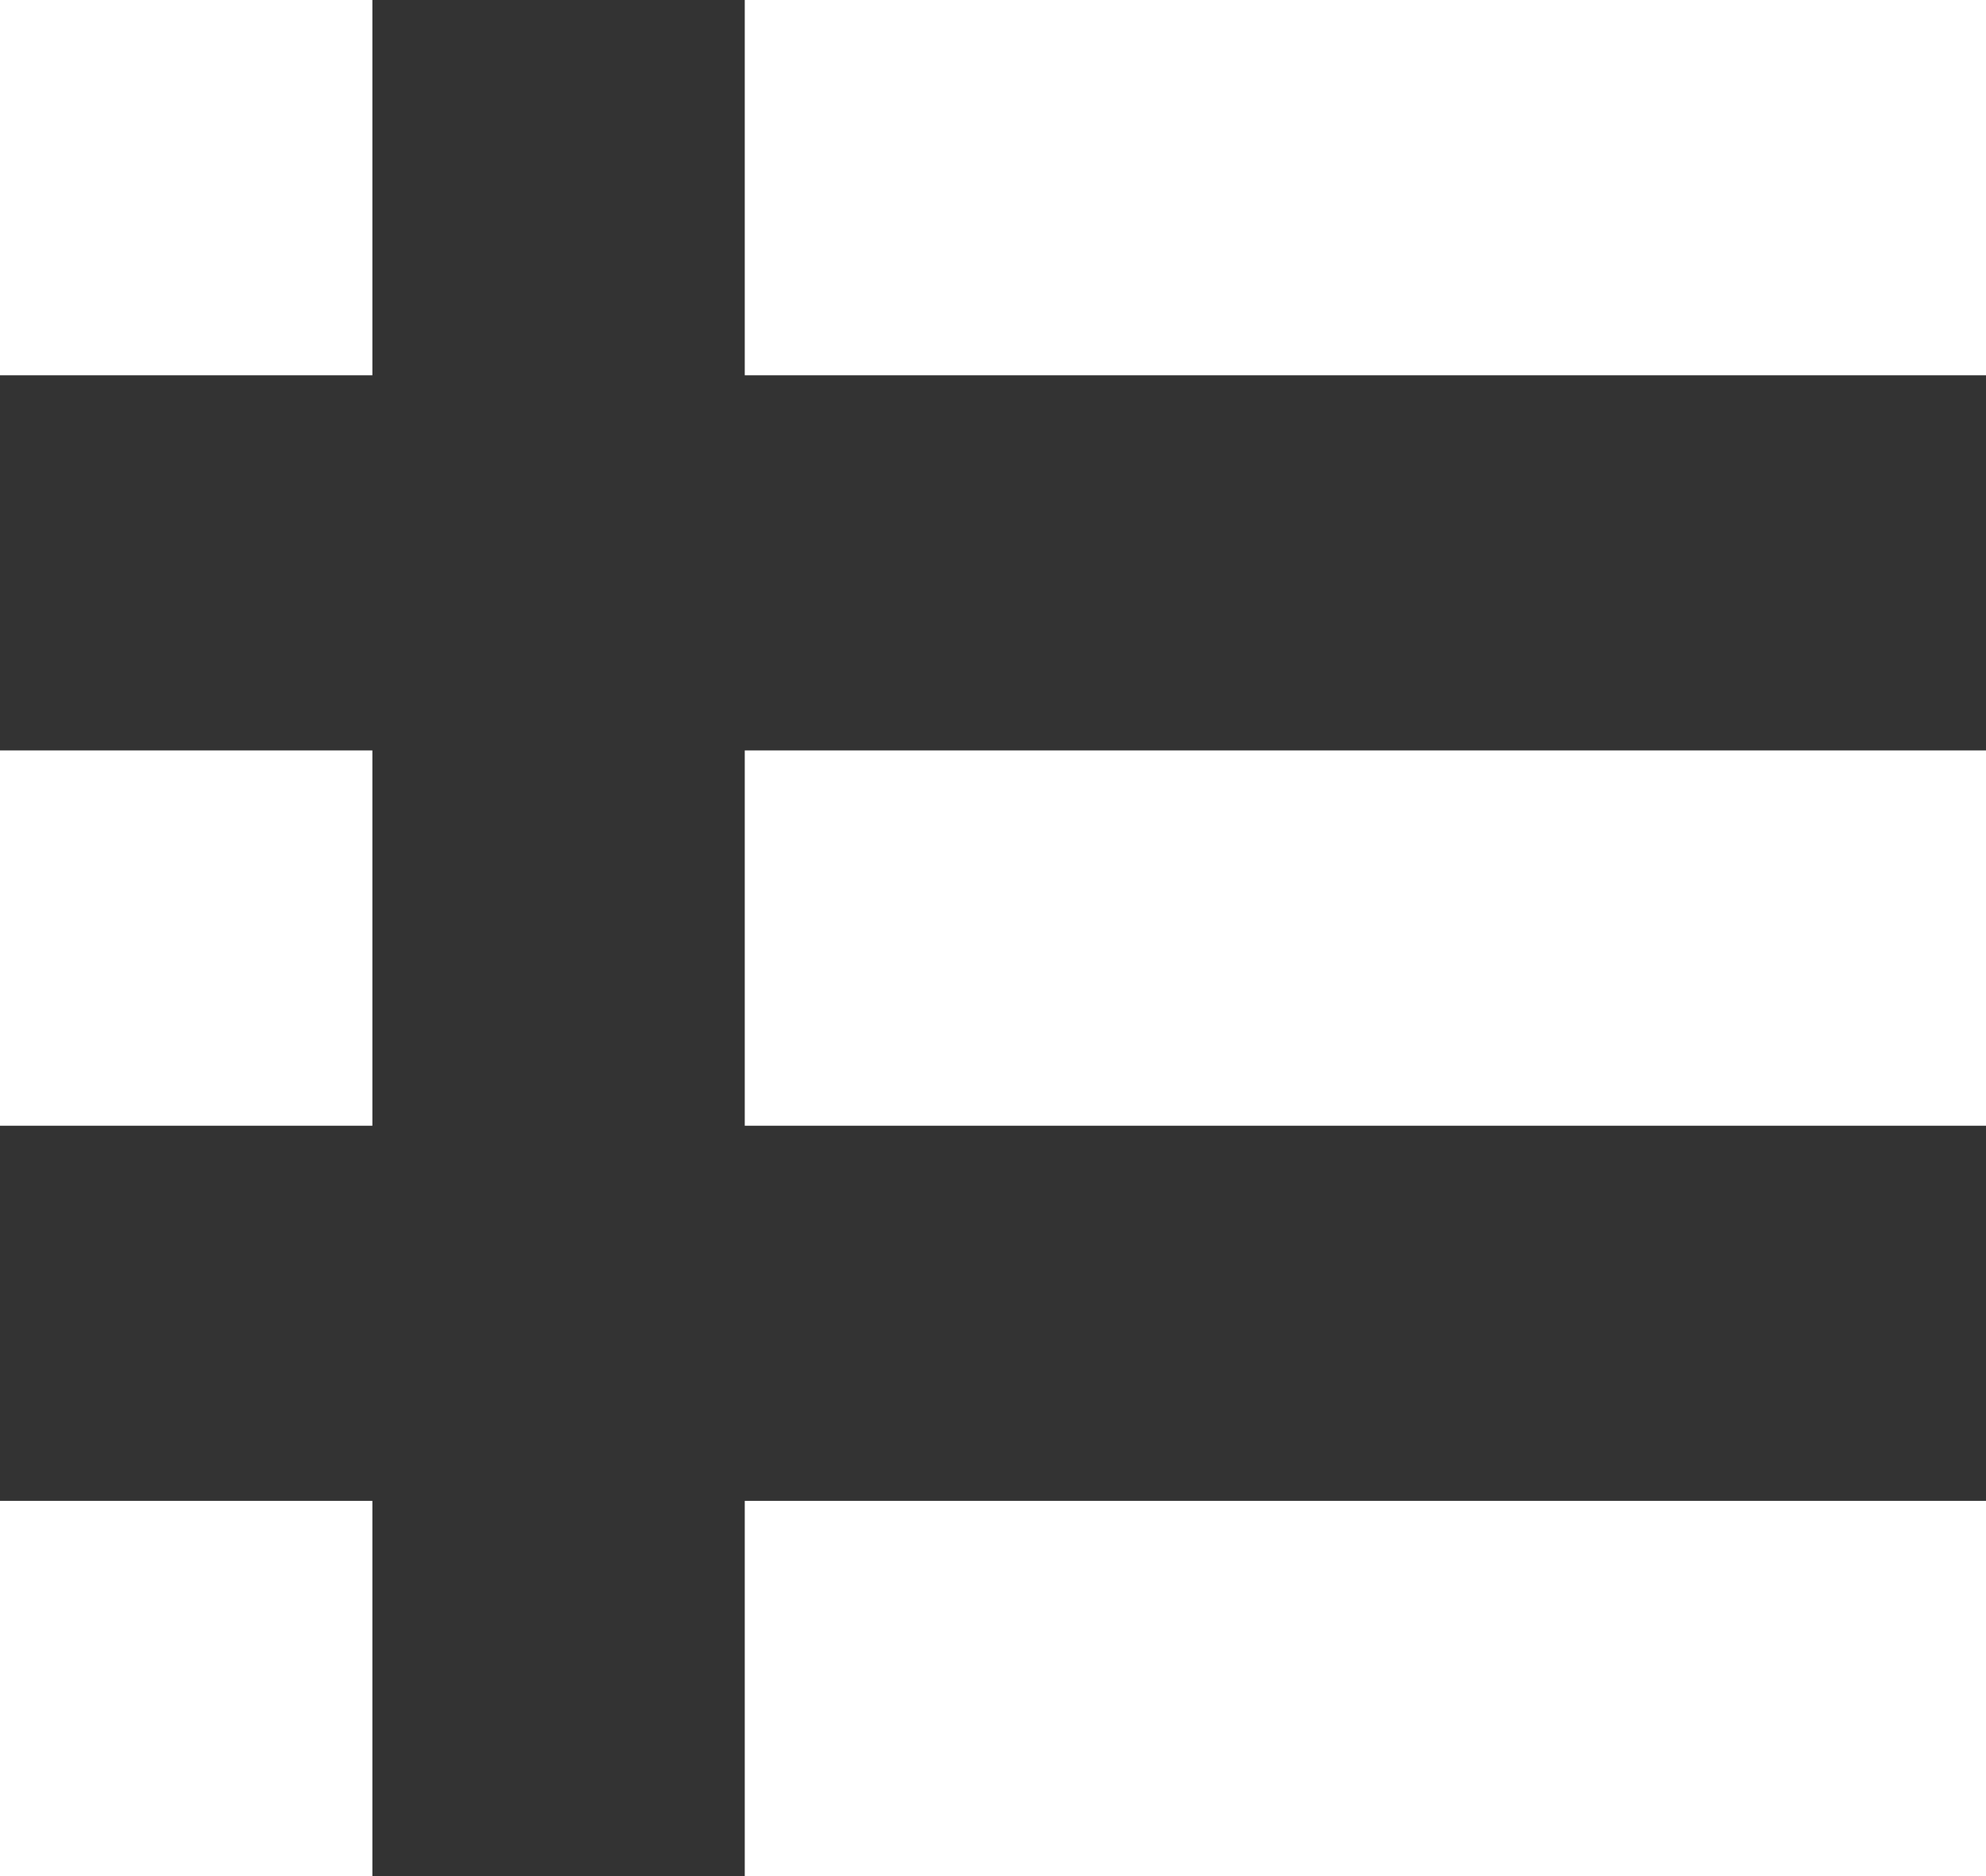
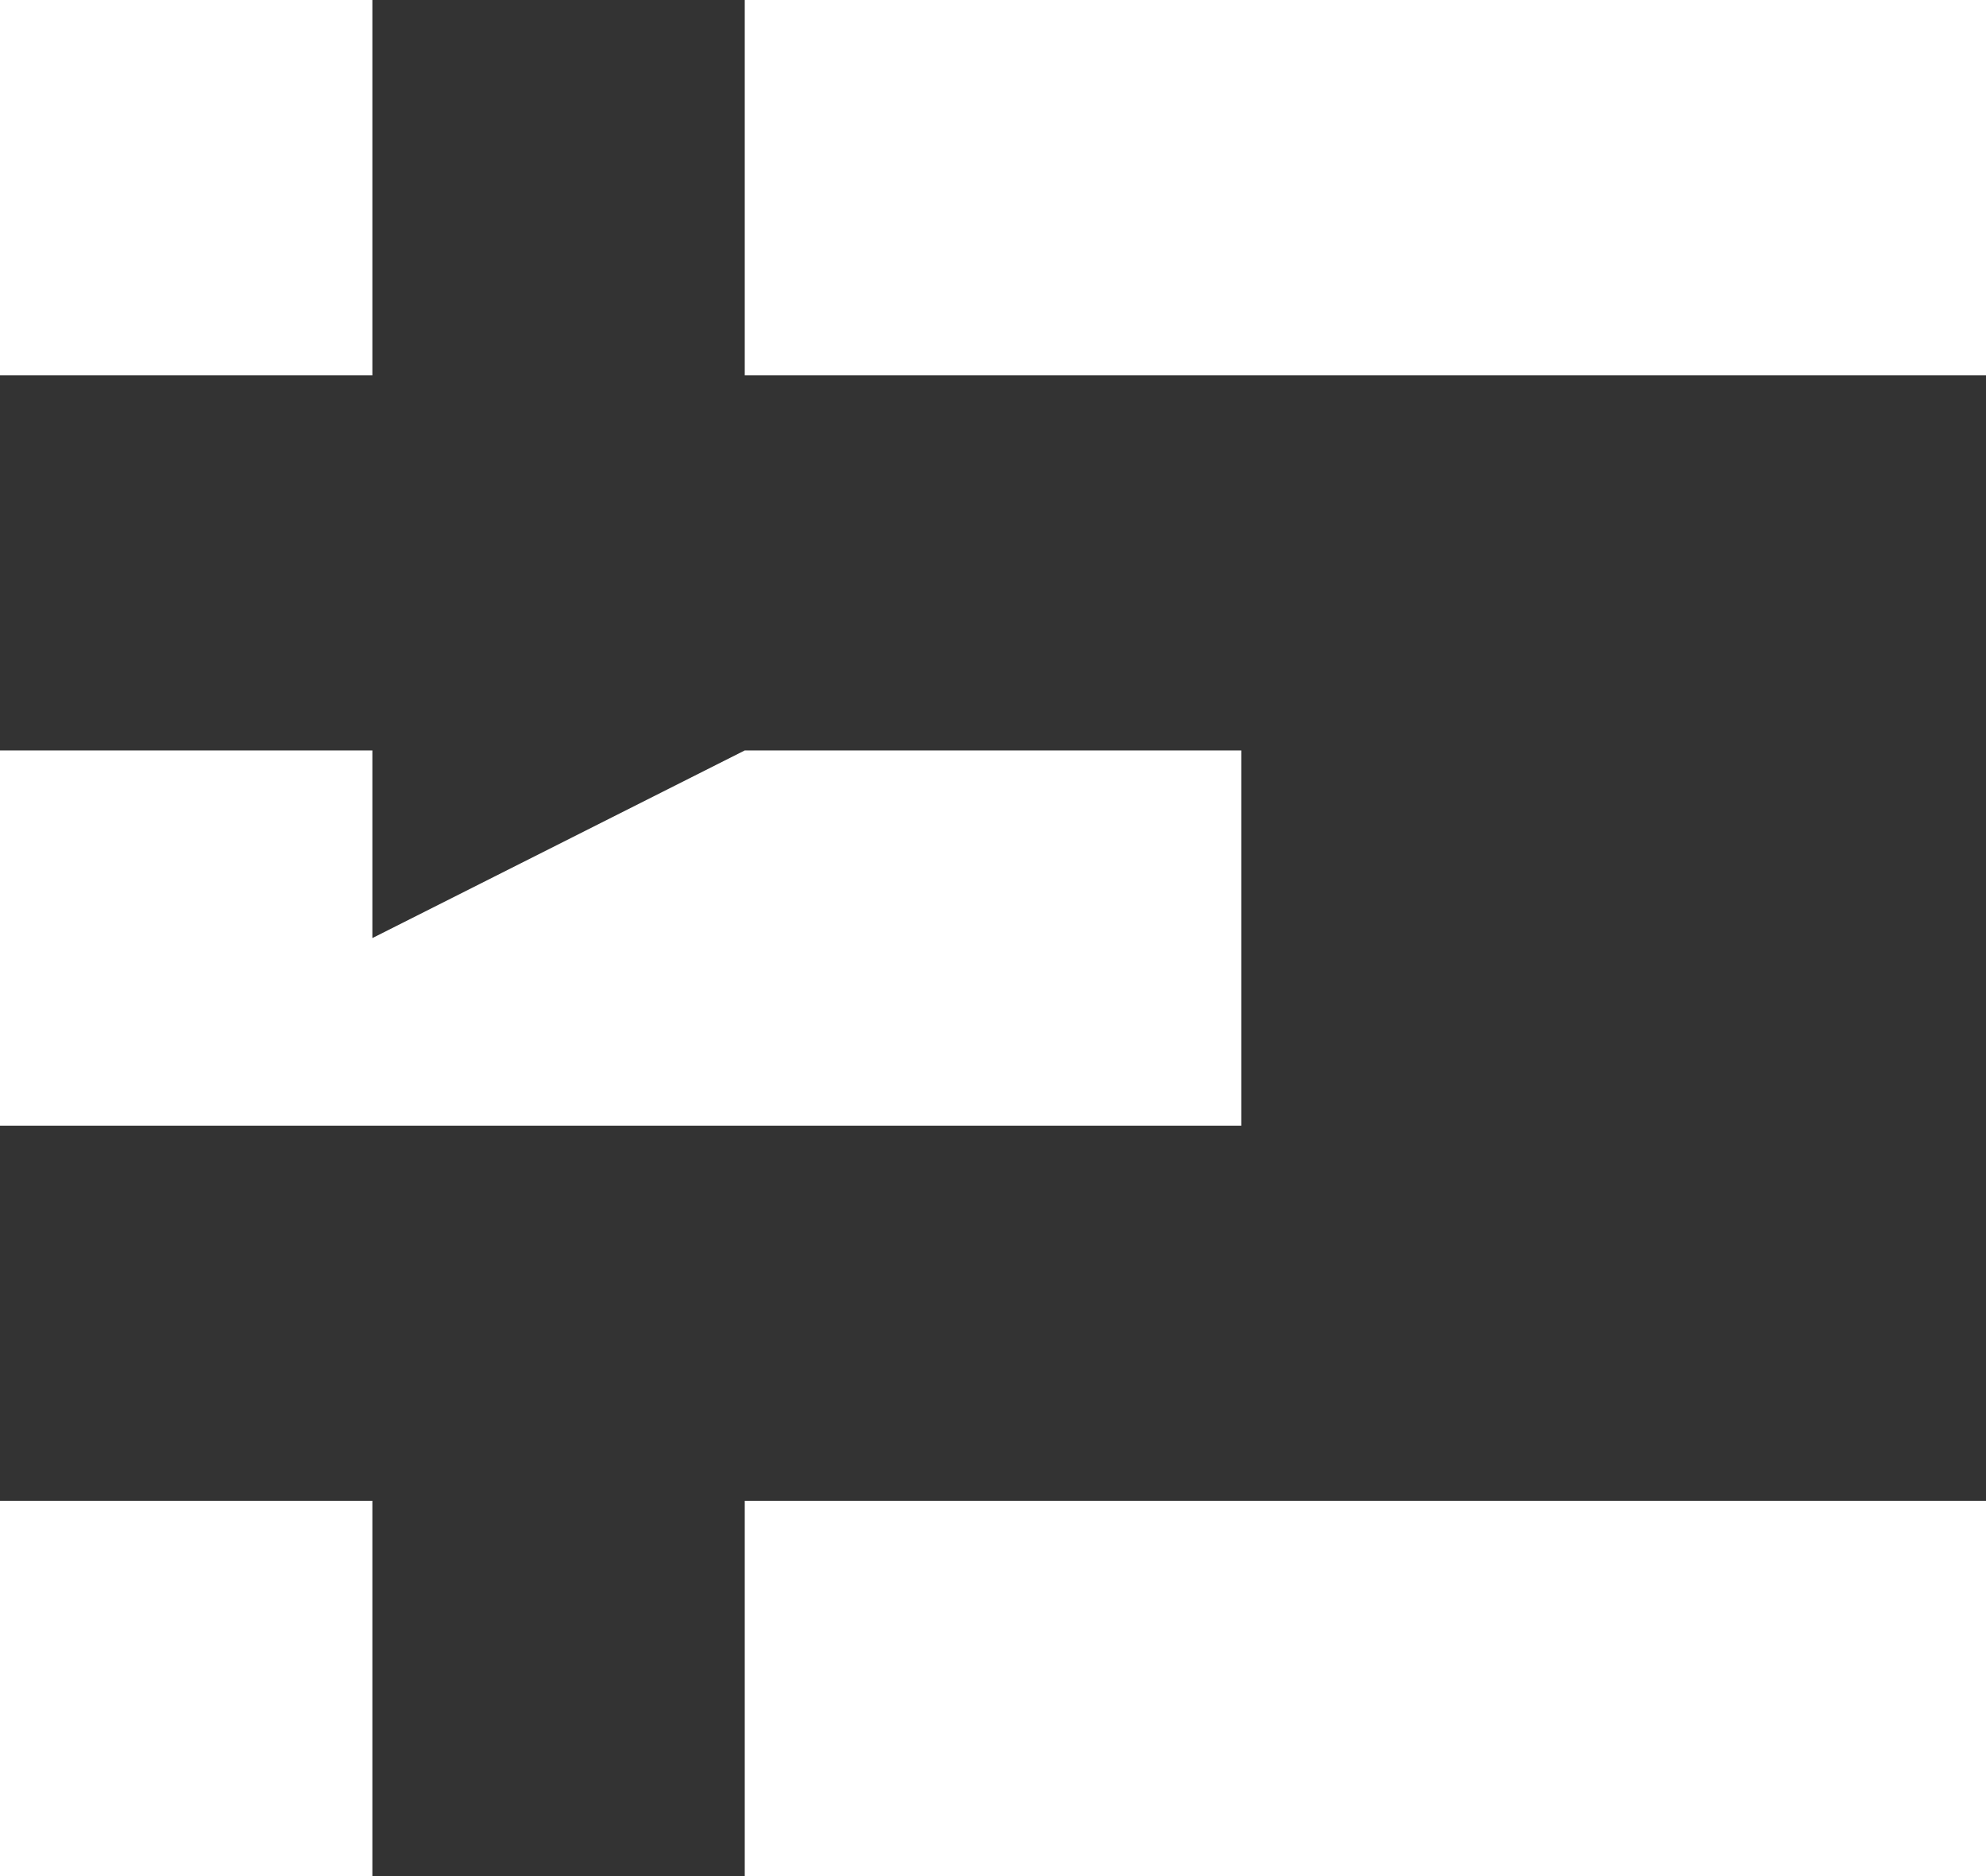
<svg xmlns="http://www.w3.org/2000/svg" width="16.192" height="15.292">
  <rect width="100%" height="100%" fill="#333333" stroke="none" />
-   <path id="Tracé_55217" data-name="Tracé 55217" d="M0 15.292h3.036v-3.058H0zm6.072 0h10.12v-3.058H6.072zM0 9.176h3.036V6.117H0zm6.072 0h10.12V6.117H6.072zM0 3.059h3.036V0H0zm6.072 0h10.12V0H6.072z" fill="#fff" />
+   <path id="Tracé_55217" data-name="Tracé 55217" d="M0 15.292h3.036v-3.058H0zm6.072 0h10.12v-3.058H6.072zM0 9.176h3.036V6.117H0zh10.12V6.117H6.072zM0 3.059h3.036V0H0zm6.072 0h10.12V0H6.072z" fill="#fff" />
</svg>